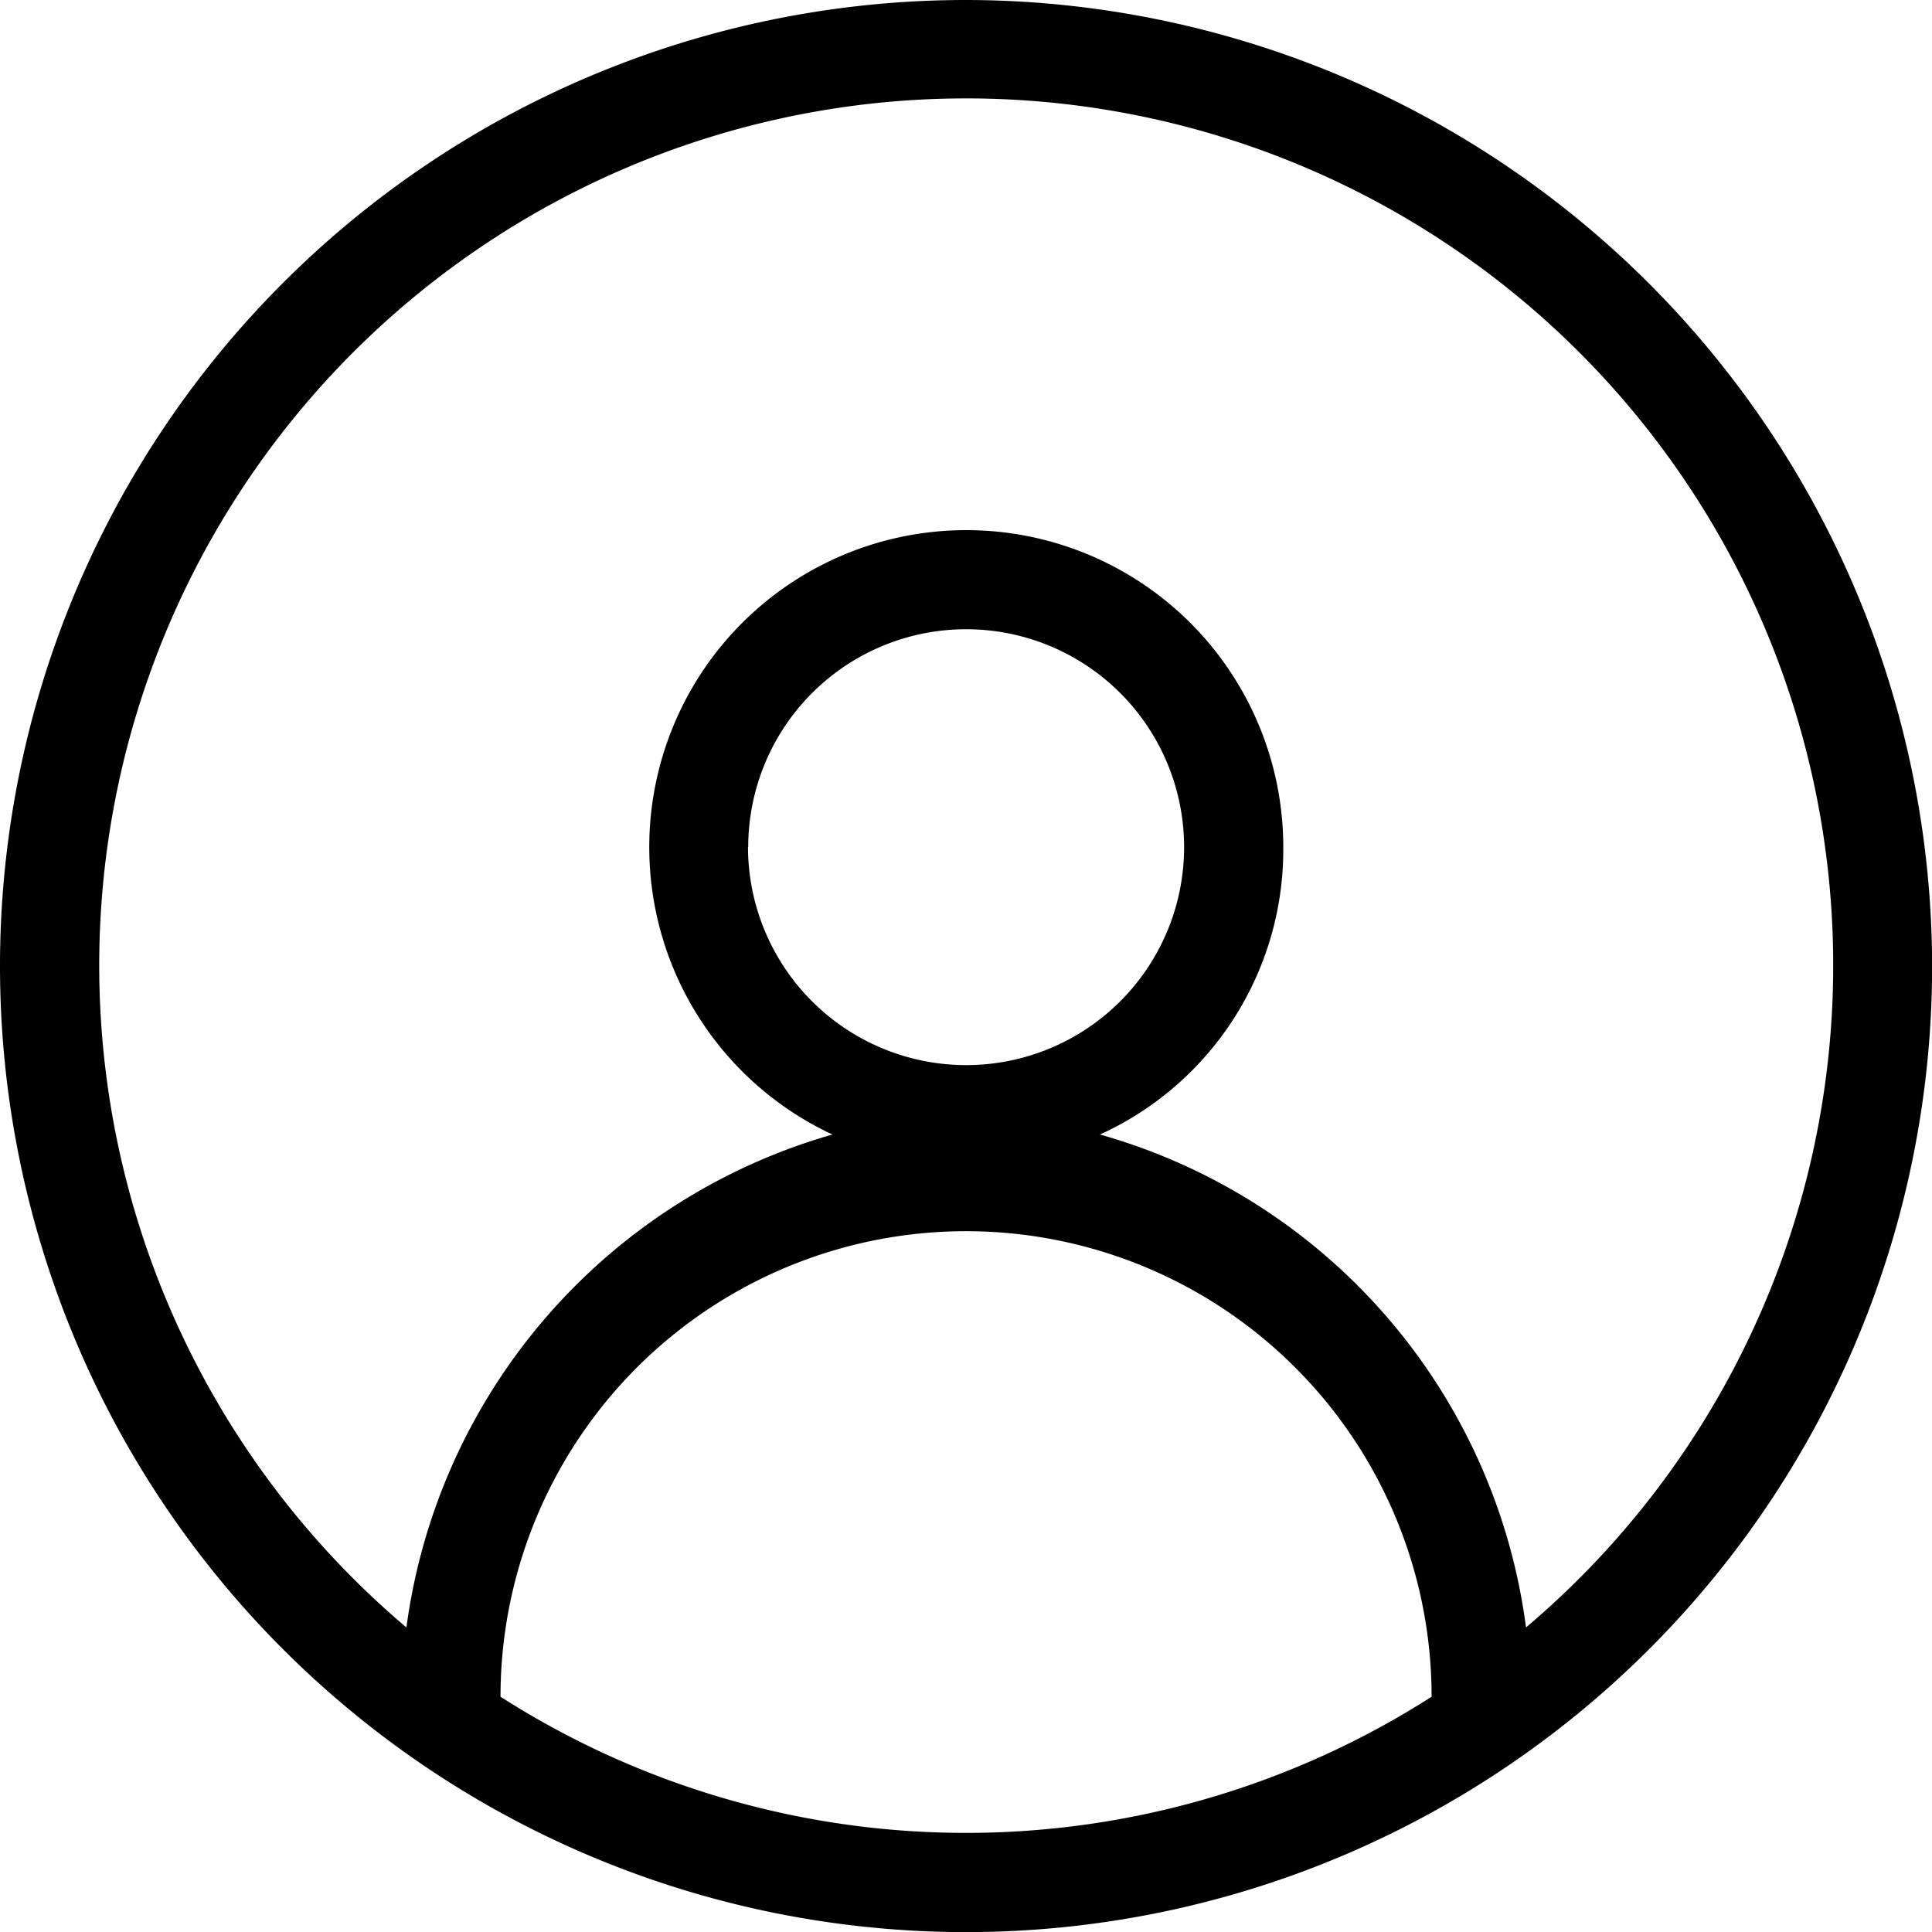
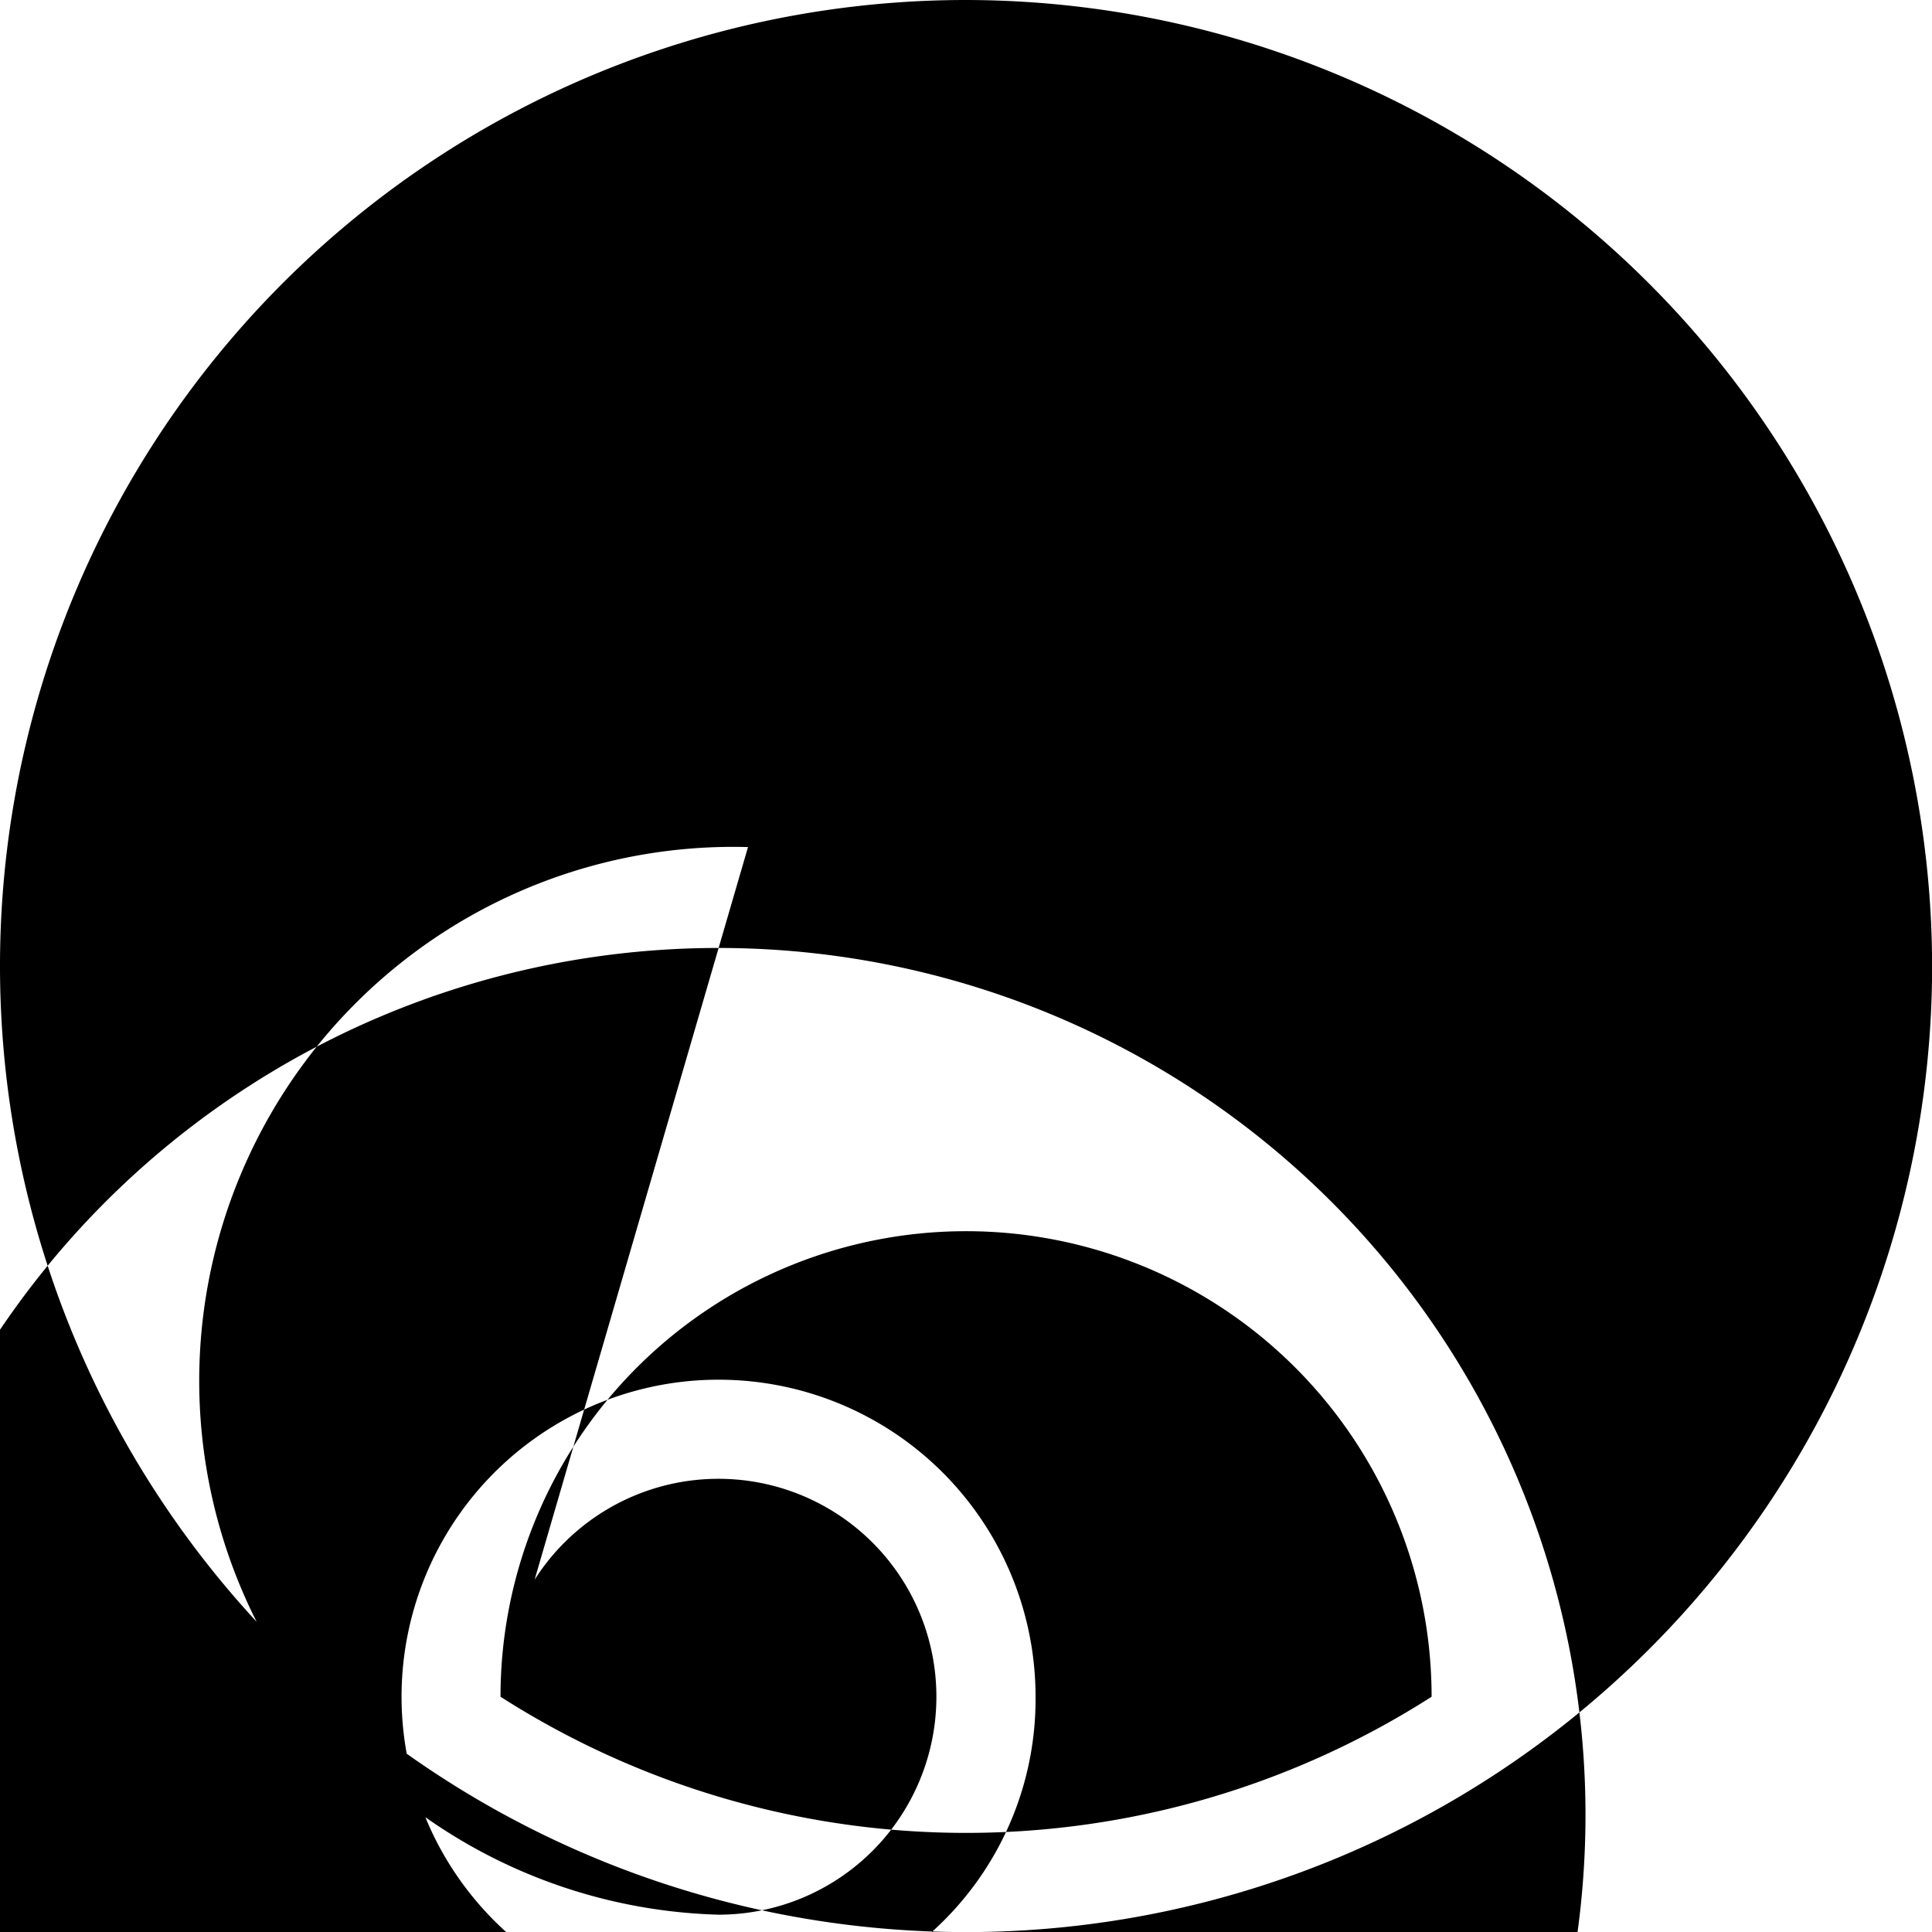
<svg xmlns="http://www.w3.org/2000/svg" width="17.845" height="17.845" viewBox="0 0 17.845 17.845">
-   <path id="Path_257" data-name="Path 257" d="M131.423,52.5a8.923,8.923,0,1,0,8.923,8.923A8.934,8.934,0,0,0,131.423,52.5Zm-4.3,15.672a4.3,4.3,0,1,1,8.6,0,7.98,7.98,0,0,1-8.6,0Zm2.288-7.847a2.013,2.013,0,1,1,2.013,2.013A2.016,2.016,0,0,1,129.409,60.324Zm7.184,7.207a5.464,5.464,0,0,0-3.935-4.553,2.891,2.891,0,0,0,1.693-2.654,2.928,2.928,0,1,0-4.164,2.654,5.492,5.492,0,0,0-3.935,4.553,8.008,8.008,0,1,1,10.341,0Z" transform="translate(-122.5 -52.5)" />
+   <path id="Path_257" data-name="Path 257" d="M131.423,52.5a8.923,8.923,0,1,0,8.923,8.923A8.934,8.934,0,0,0,131.423,52.5Zm-4.3,15.672a4.3,4.3,0,1,1,8.6,0,7.98,7.98,0,0,1-8.6,0Za2.013,2.013,0,1,1,2.013,2.013A2.016,2.016,0,0,1,129.409,60.324Zm7.184,7.207a5.464,5.464,0,0,0-3.935-4.553,2.891,2.891,0,0,0,1.693-2.654,2.928,2.928,0,1,0-4.164,2.654,5.492,5.492,0,0,0-3.935,4.553,8.008,8.008,0,1,1,10.341,0Z" transform="translate(-122.5 -52.5)" />
</svg>